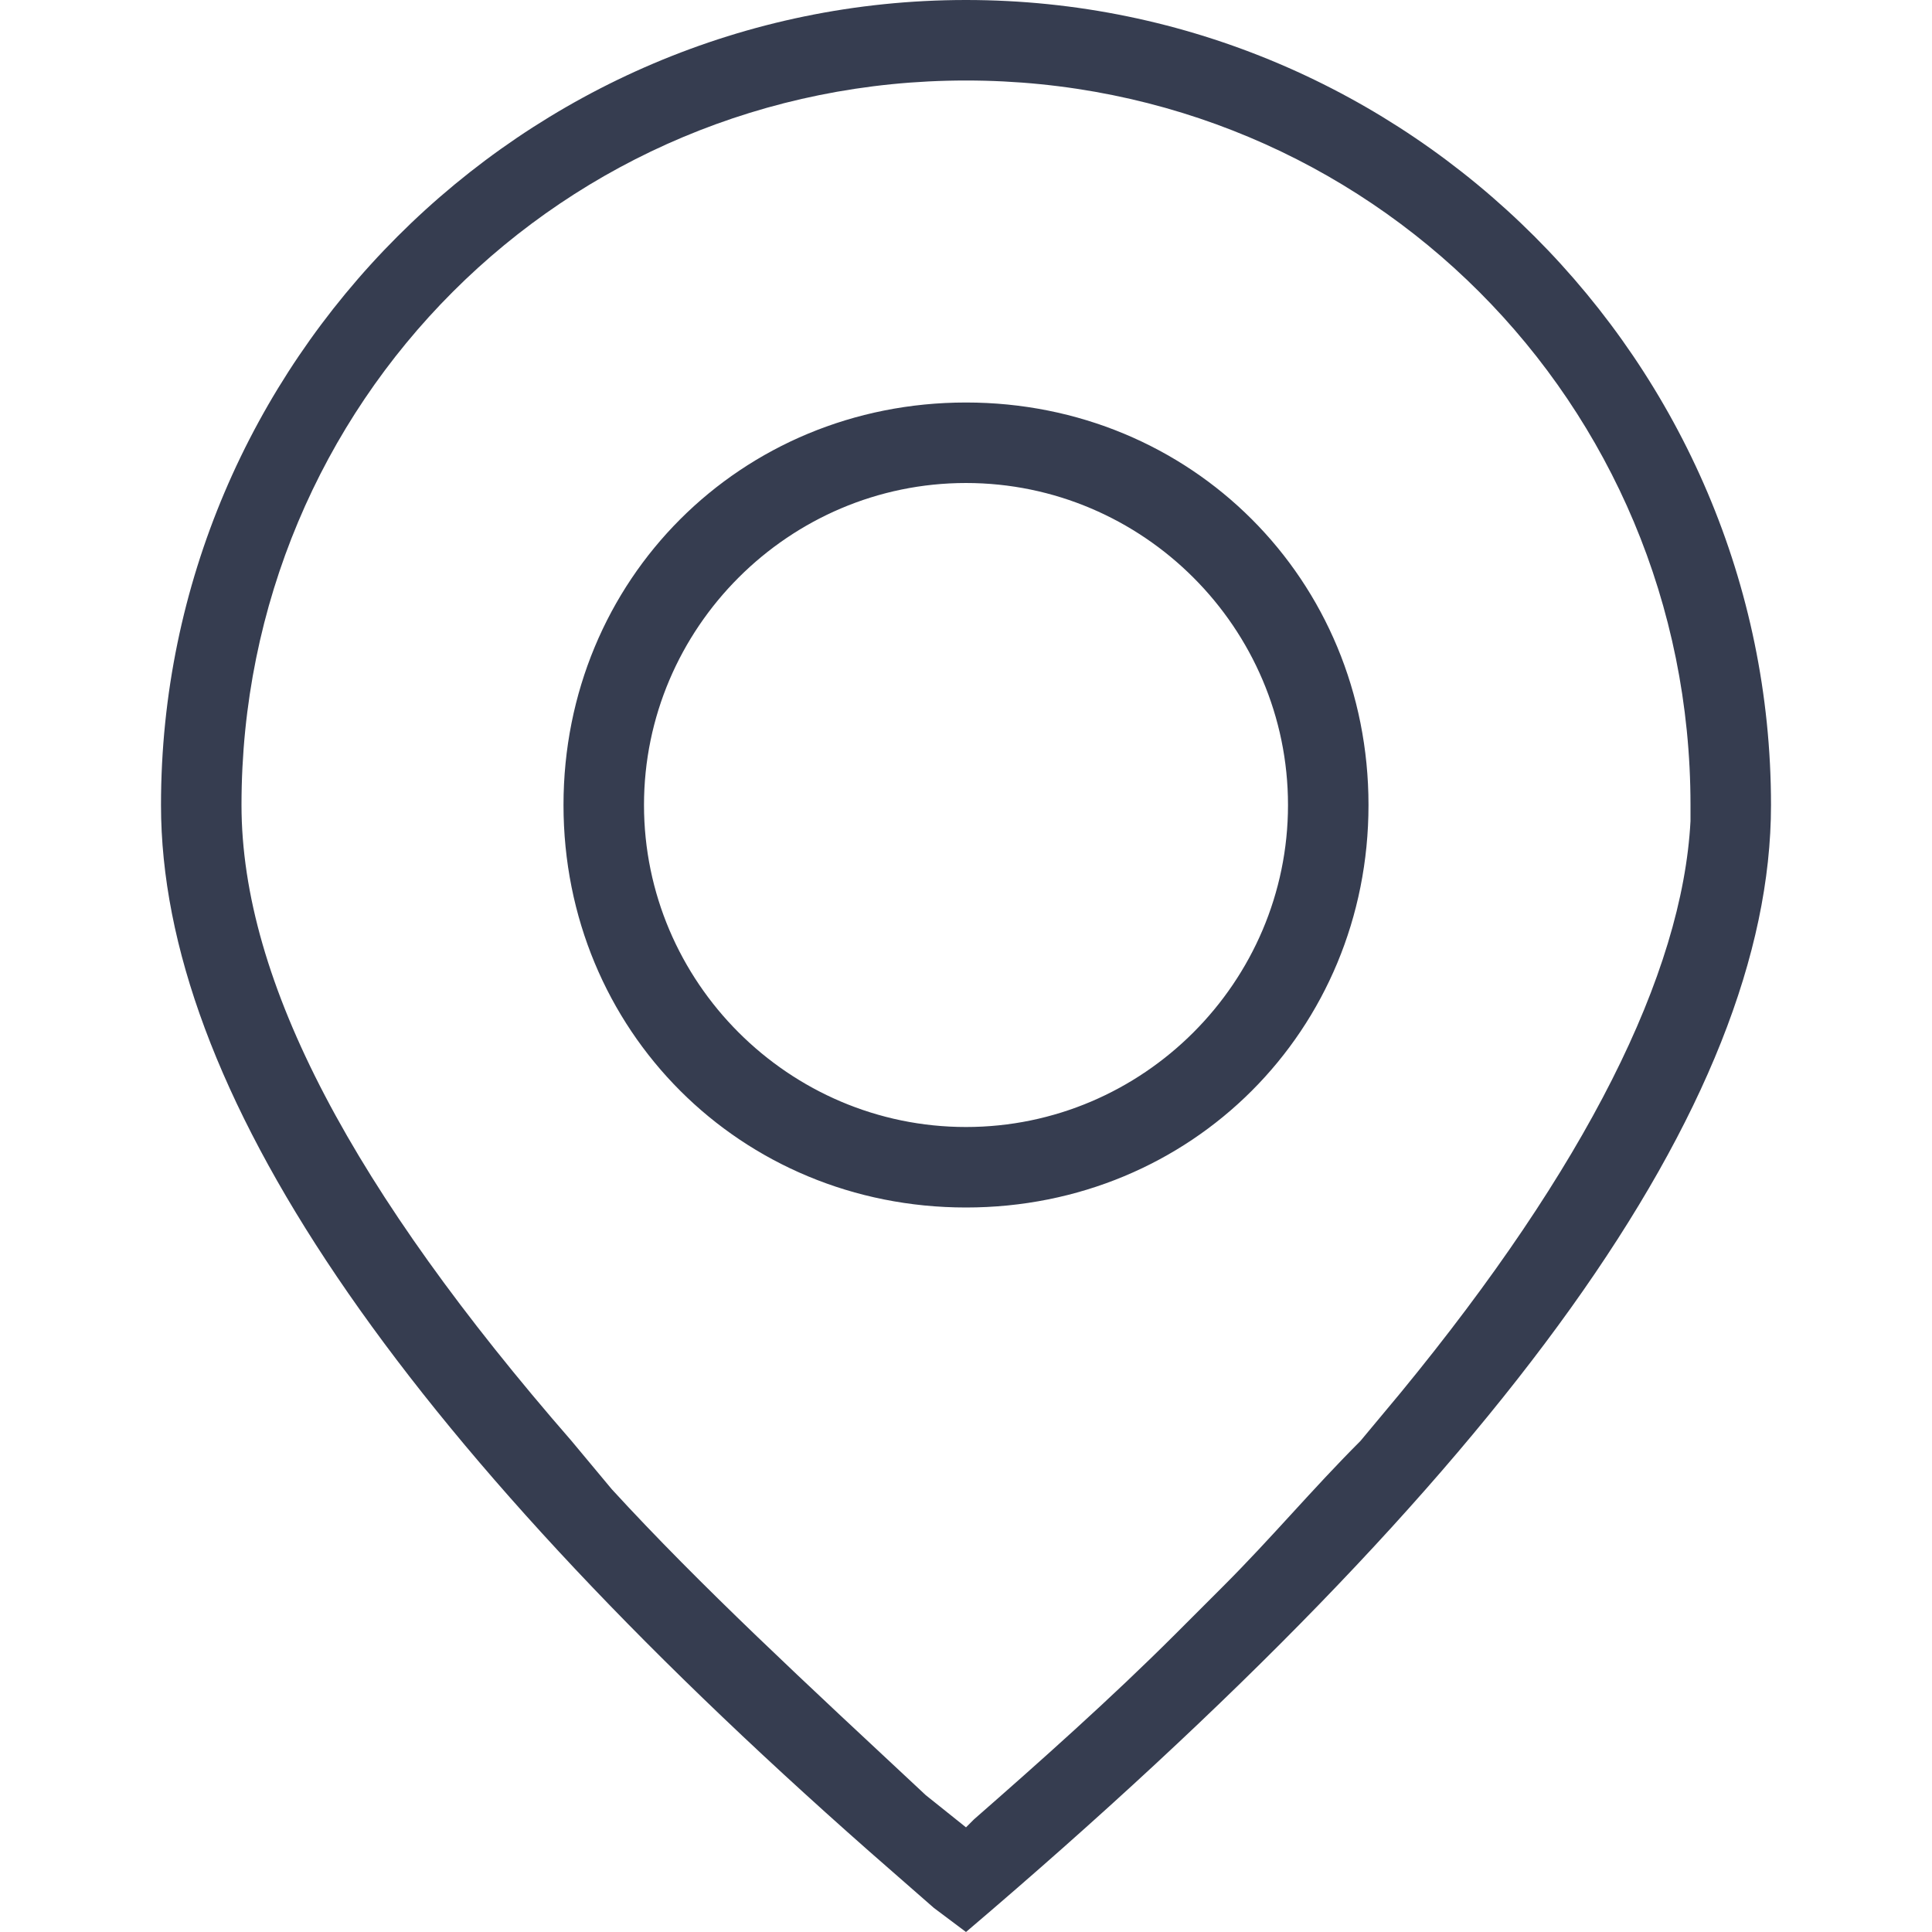
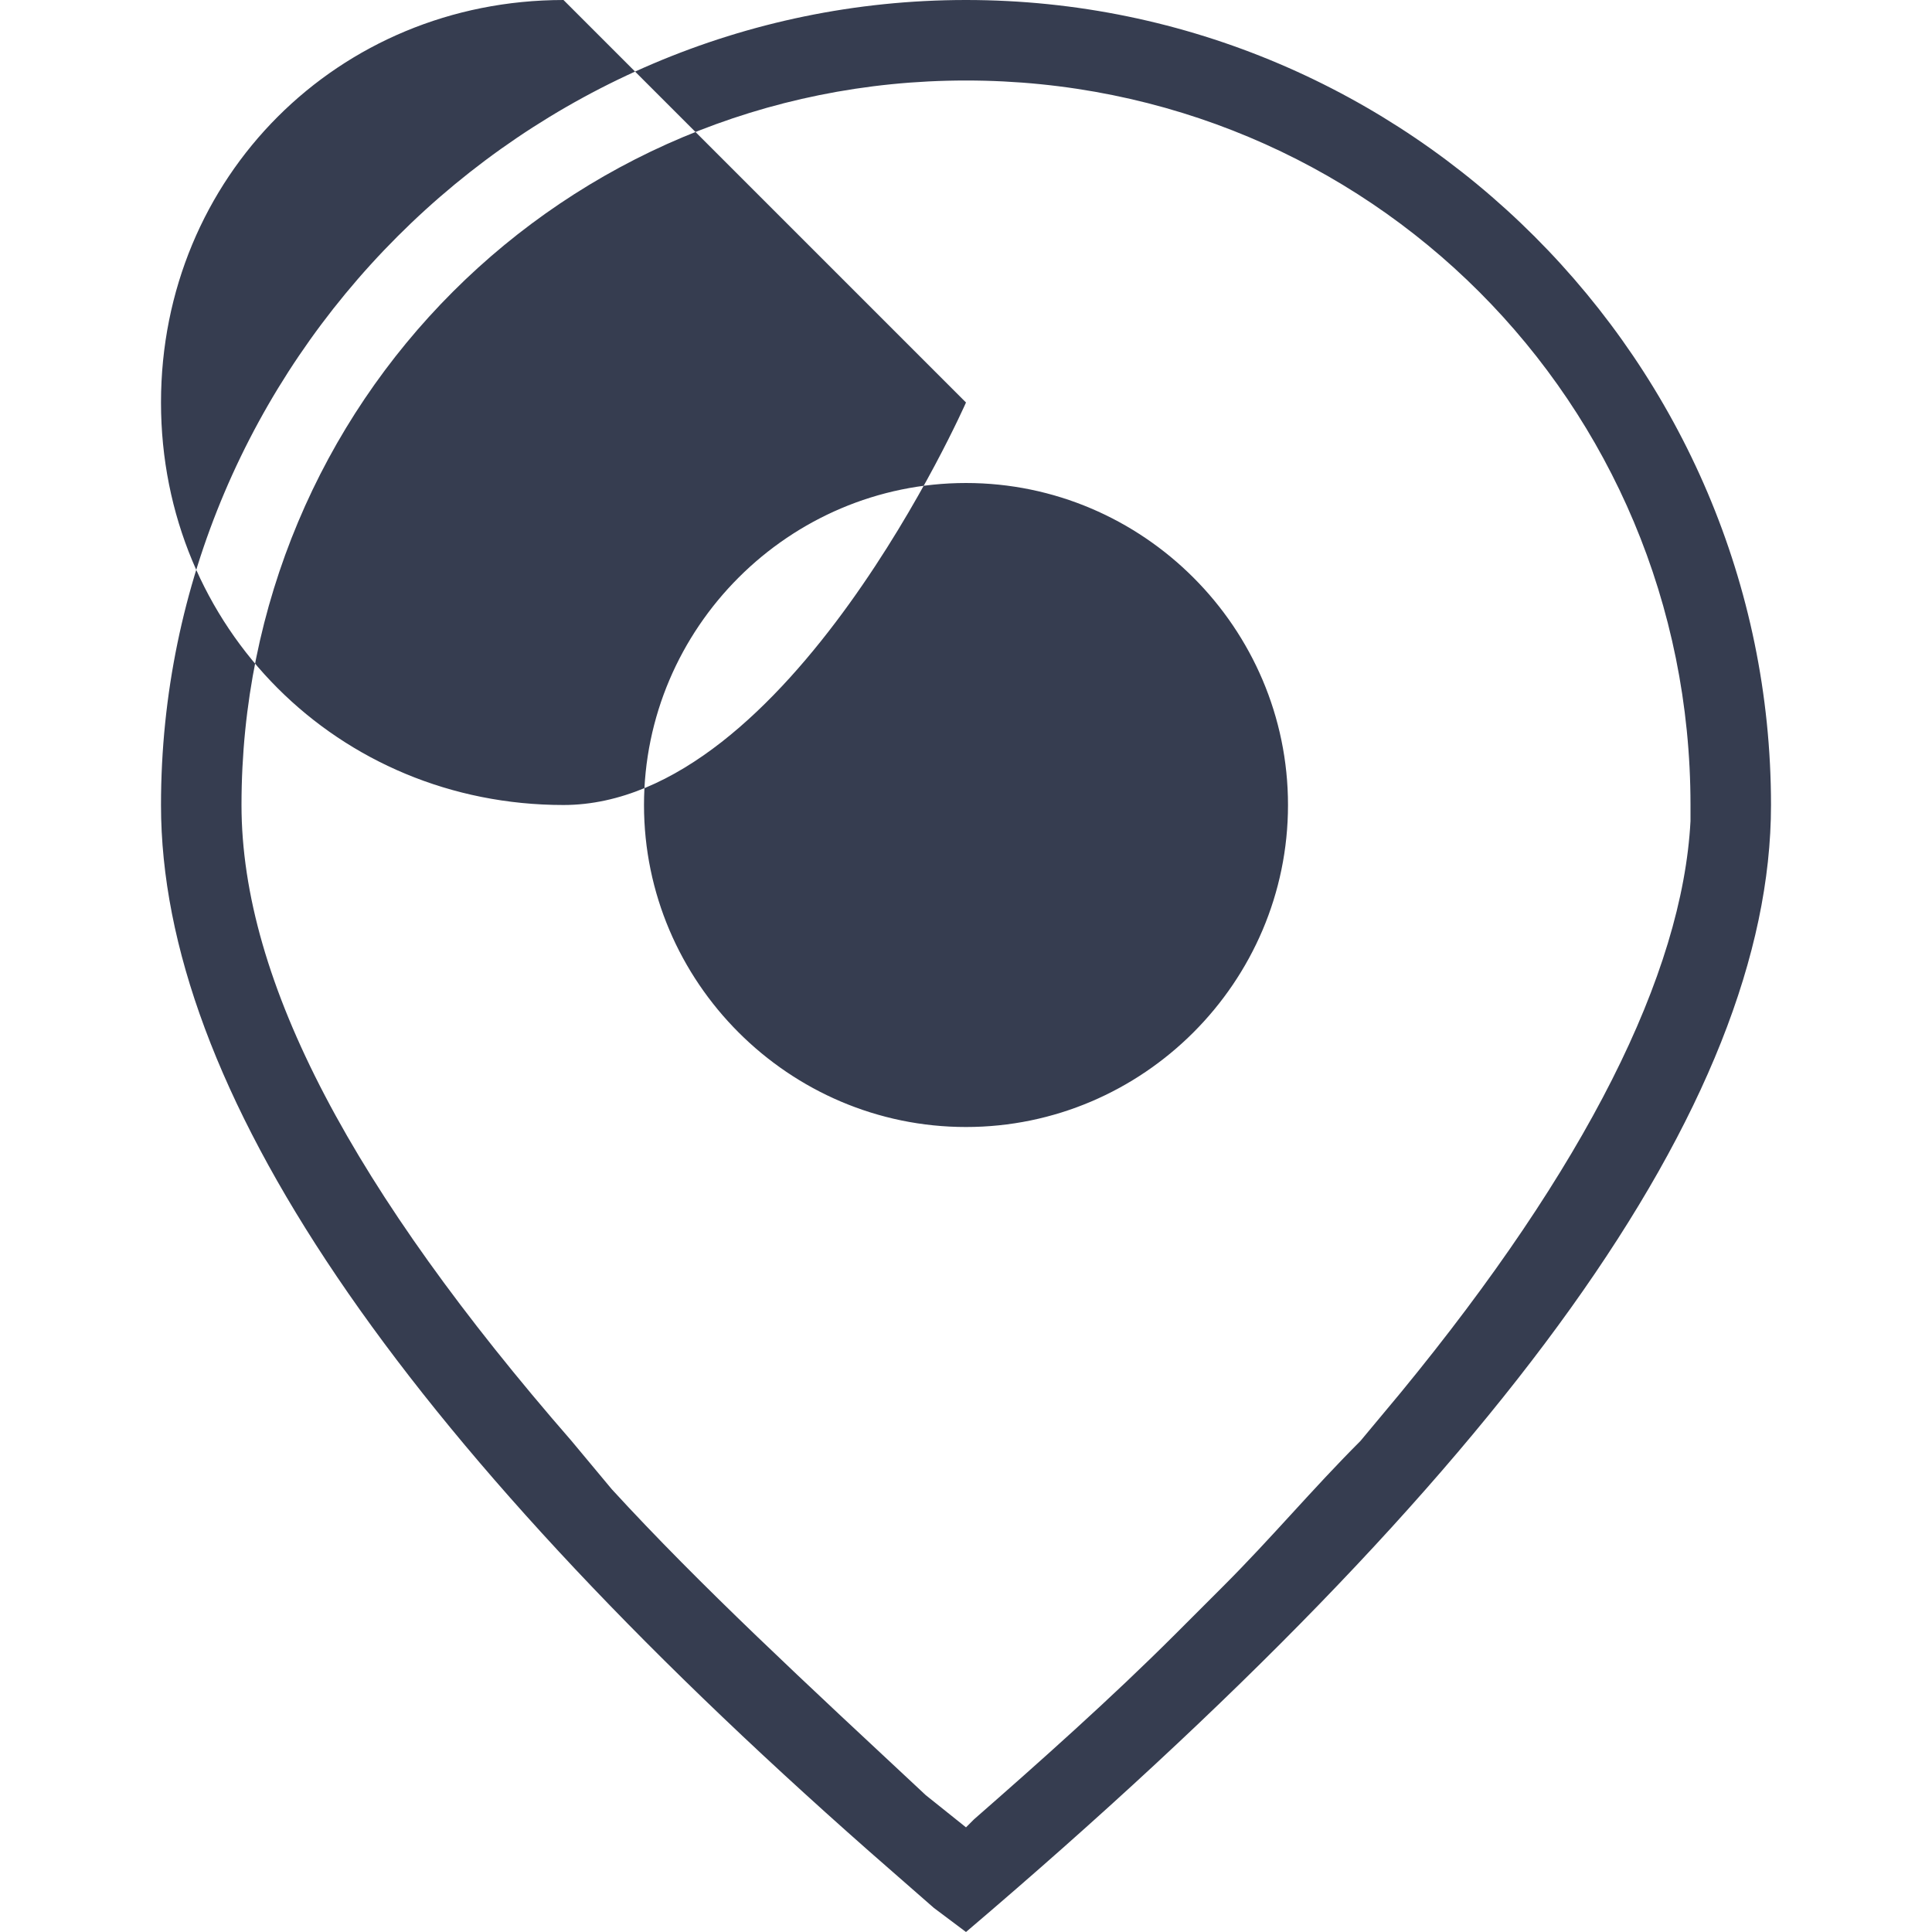
<svg xmlns="http://www.w3.org/2000/svg" xml:space="preserve" style="enable-background:new 0 0 24 24" viewBox="0 0 24 24">
-   <path d="M12 0c5.5 0 10 4.5 10 10 0 3.7-3.3 8.3-10 14l-.4-.3-.8-.7C4.9 17.8 2 13.5 2 10 2 4.5 6.5 0 12 0zm0 1c-5 0-9 4-9 9 0 2.2 1.4 4.8 4.1 7.9l.5.6c1.1 1.2 2.4 2.4 3.9 3.8l.5.4.1-.1c.8-.7 1.7-1.5 2.5-2.3l.6-.6c.6-.6 1.1-1.2 1.7-1.8l.5-.6c2.3-2.8 3.5-5.2 3.6-7.1V10c0-5-4-9-9-9zm0 4c2.8 0 5 2.2 5 5s-2.2 5-5 5-5-2.2-5-5 2.2-5 5-5zm0 1c-2.2 0-4 1.8-4 4s1.8 4 4 4 4-1.8 4-4-1.8-4-4-4z" style="fill-rule:evenodd;clip-rule:evenodd;fill:#363d50" />
+   <path d="M12 0c5.5 0 10 4.5 10 10 0 3.7-3.3 8.3-10 14l-.4-.3-.8-.7C4.9 17.8 2 13.5 2 10 2 4.5 6.5 0 12 0zm0 1c-5 0-9 4-9 9 0 2.2 1.4 4.8 4.1 7.9l.5.6c1.1 1.2 2.4 2.4 3.9 3.8l.5.4.1-.1c.8-.7 1.7-1.5 2.5-2.3l.6-.6c.6-.6 1.1-1.2 1.7-1.8l.5-.6c2.3-2.8 3.5-5.2 3.6-7.1V10c0-5-4-9-9-9zm0 4s-2.2 5-5 5-5-2.2-5-5 2.2-5 5-5zm0 1c-2.2 0-4 1.8-4 4s1.8 4 4 4 4-1.8 4-4-1.8-4-4-4z" style="fill-rule:evenodd;clip-rule:evenodd;fill:#363d50" />
</svg>